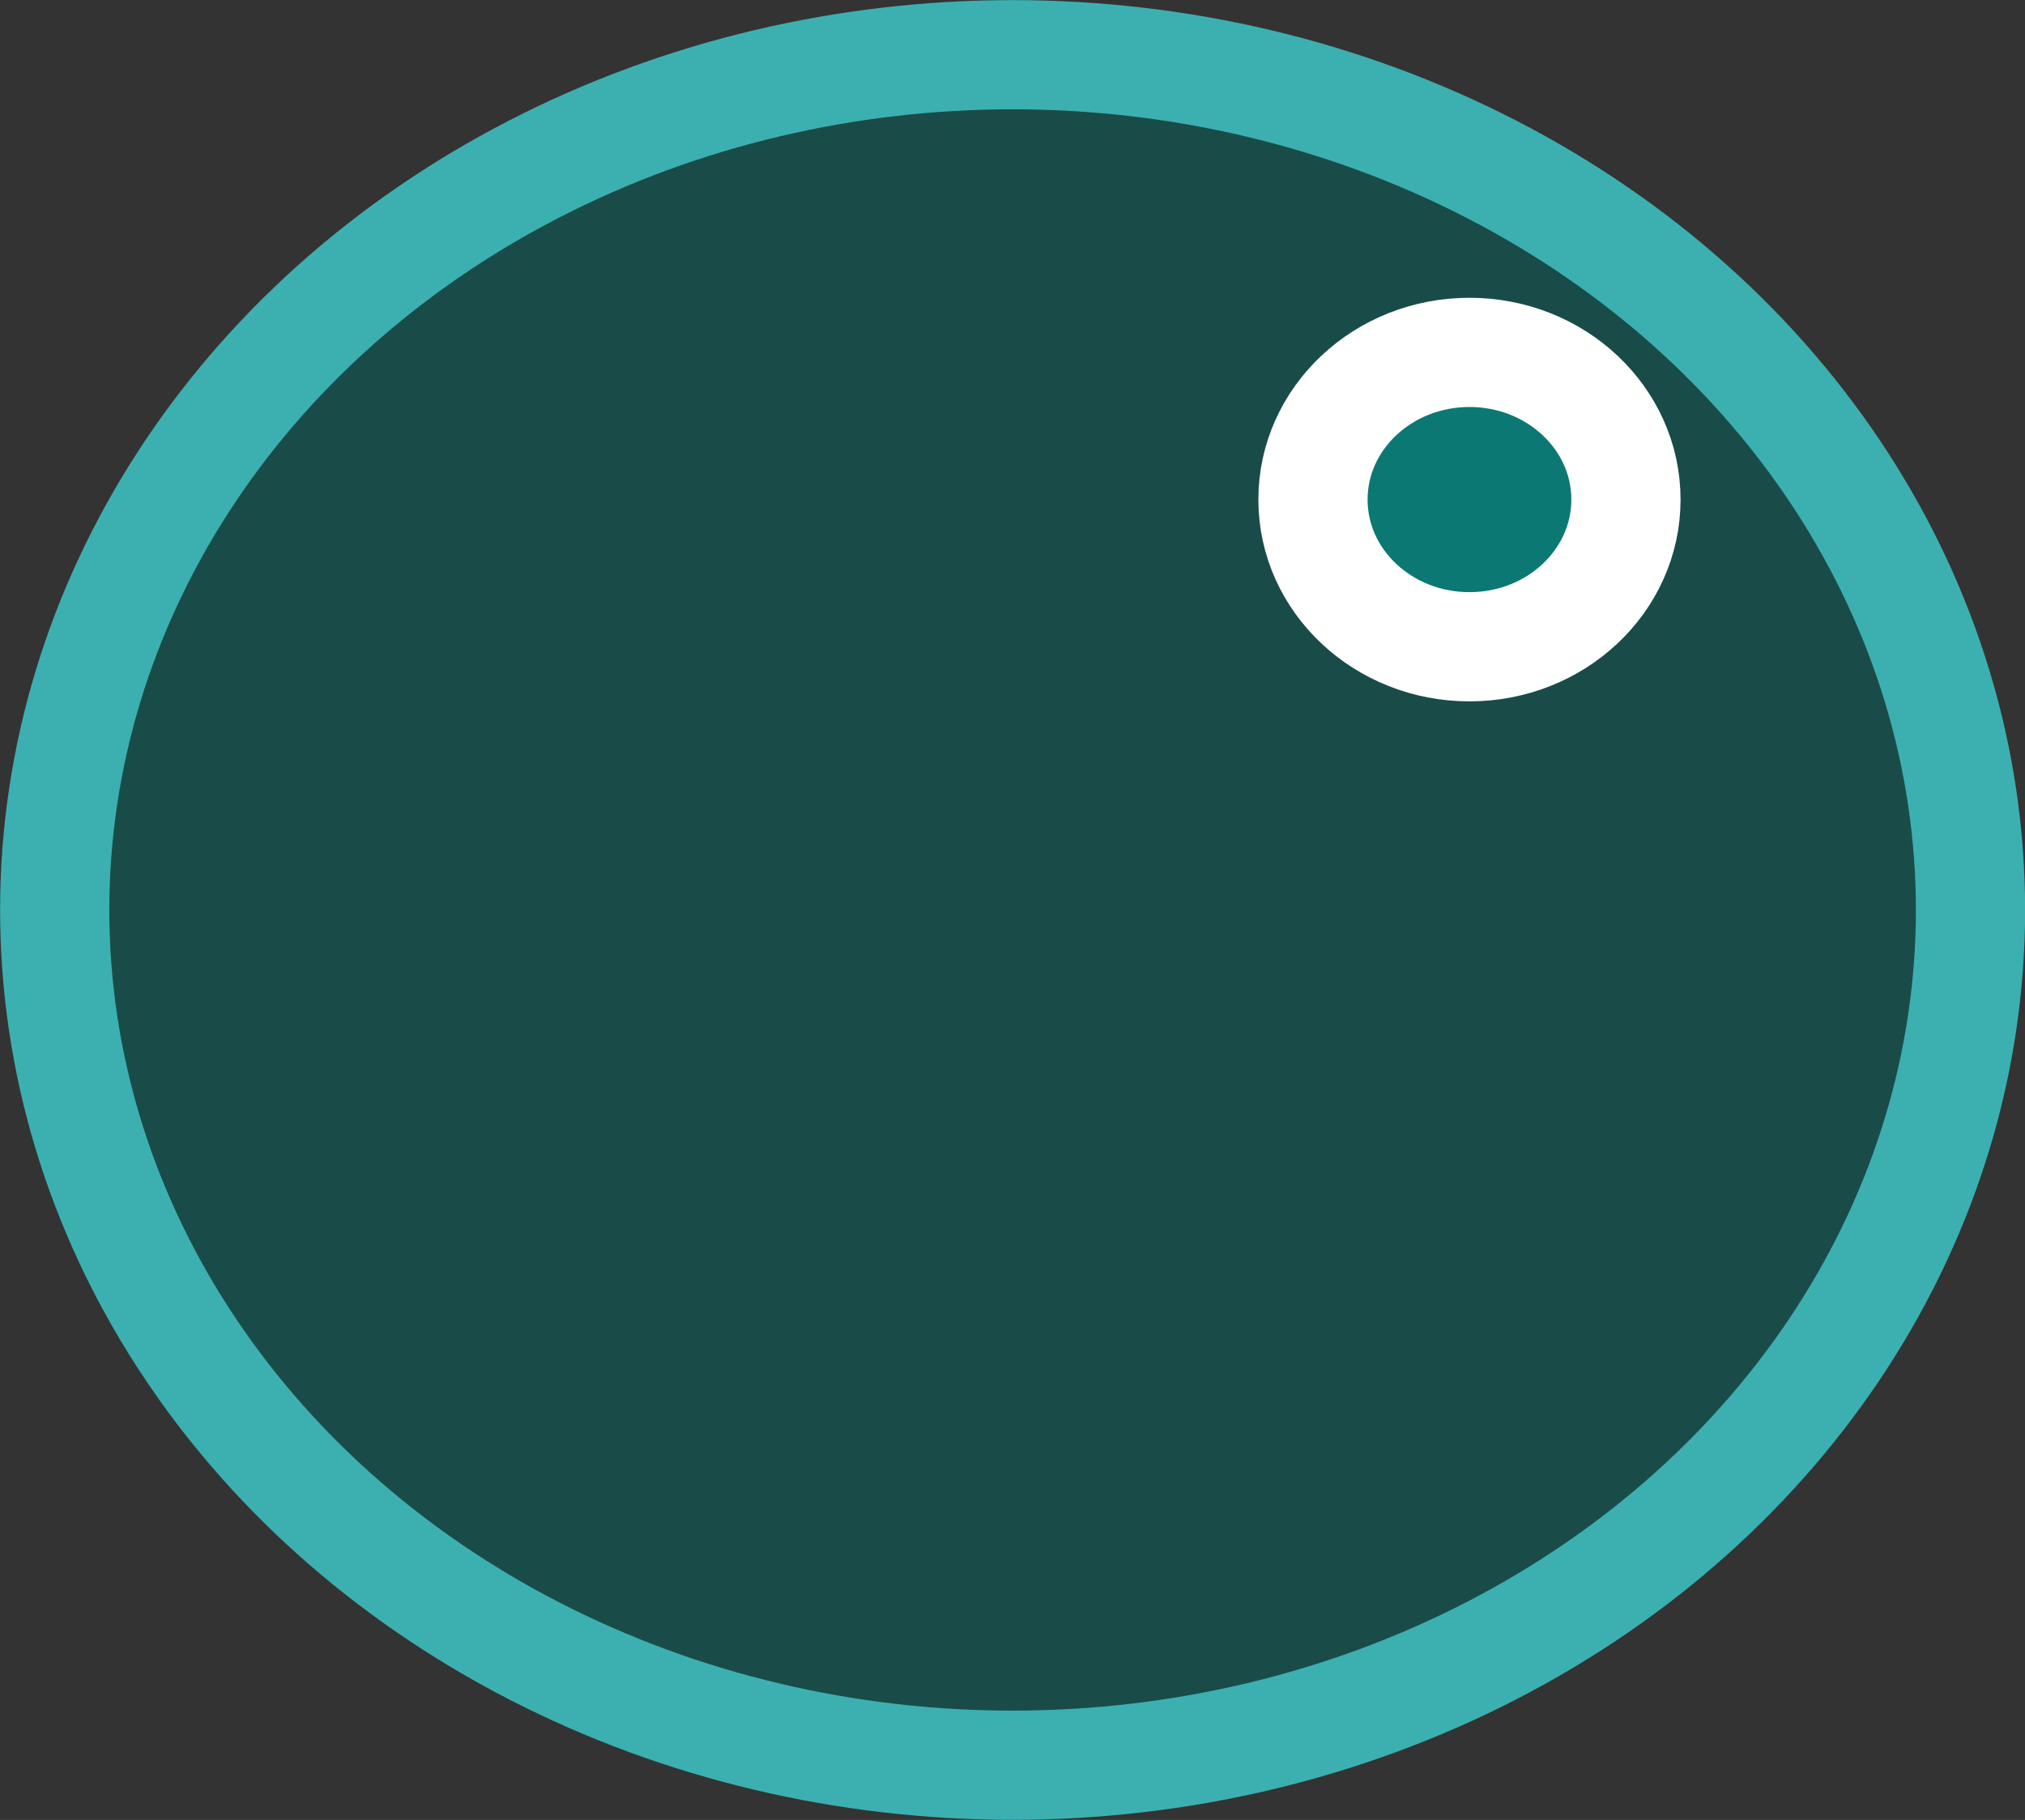
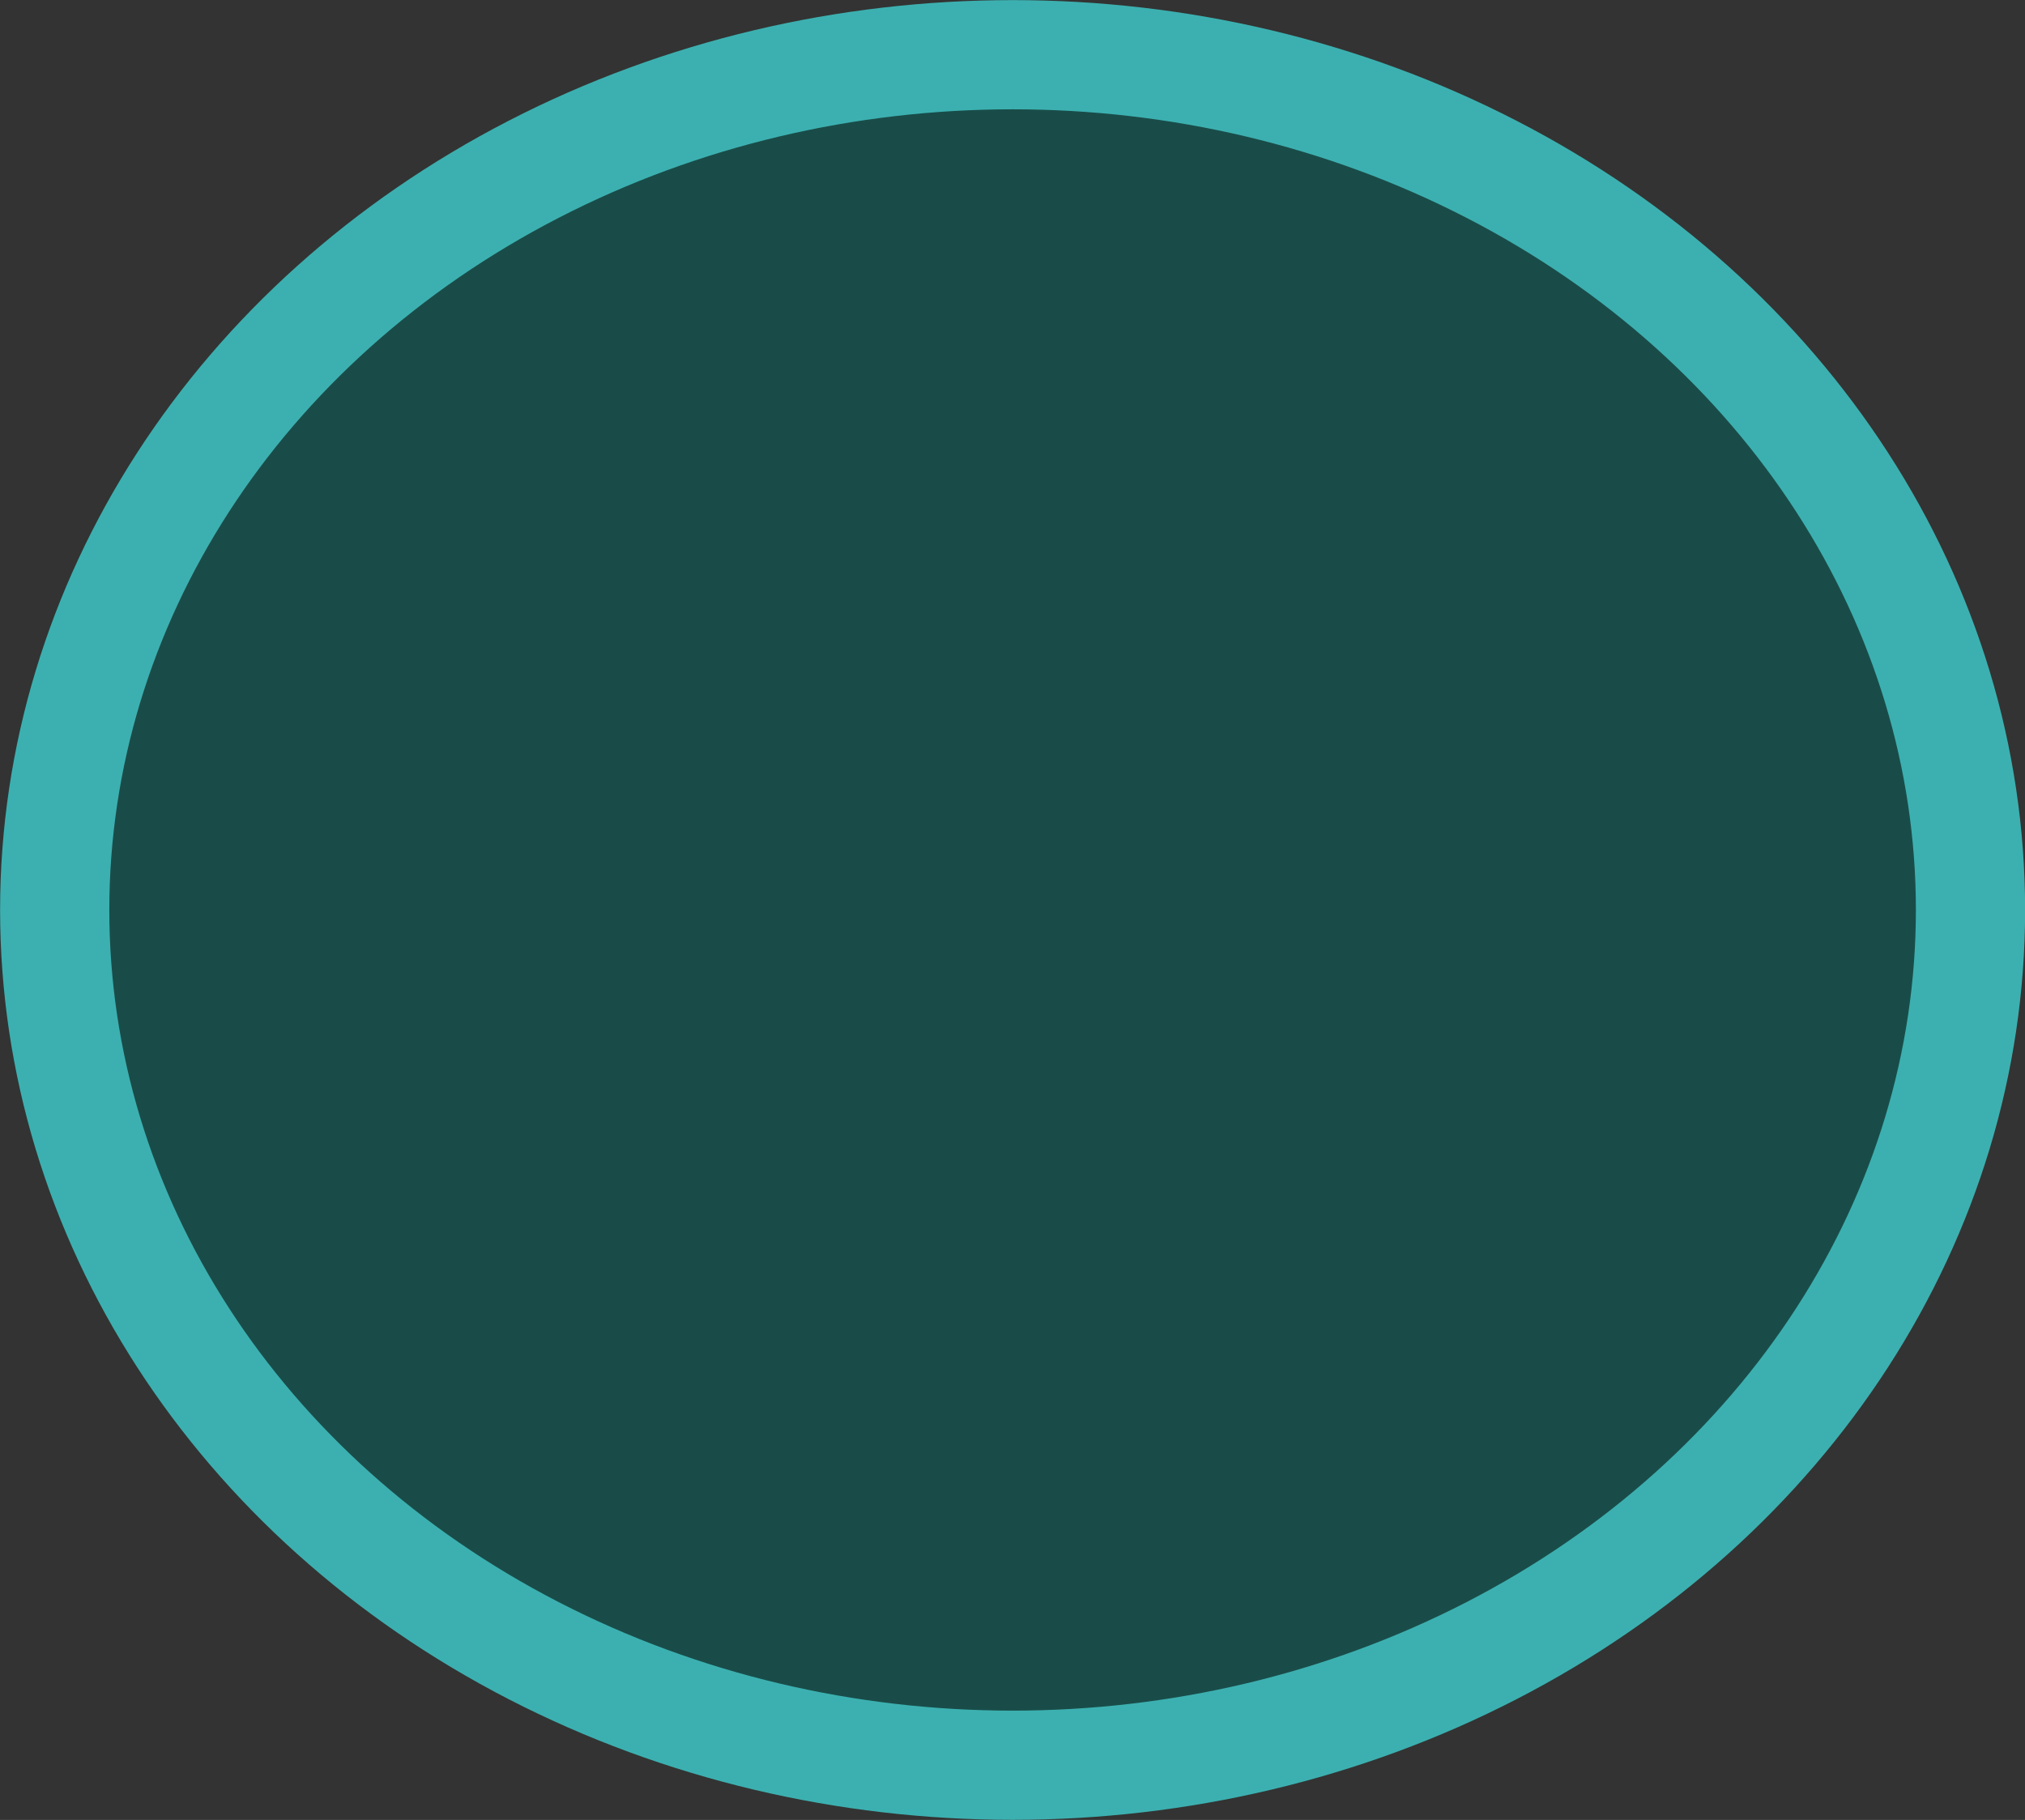
<svg xmlns="http://www.w3.org/2000/svg" width="9.809mm" height="8.816mm" viewBox="0 0 9.809 8.816" version="1.1" id="svg1">
  <rect x="0" y="0" width="9.809" height="8.816" fill="#333333" stroke="none" />
  <defs id="defs1" />
  <g id="layer1" transform="translate(-69.762,-67.641)">
    <ellipse style="fill:#006661;fill-opacity:0.5;stroke:#3cb0b0;stroke-width:0.529;stroke-linejoin:round;stroke-dasharray:none;stroke-opacity:1" id="path1" cx="74.667" cy="72.049" rx="4.64" ry="4.143" />
-     <ellipse style="fill:#00a59e;fill-opacity:0.5;stroke:#ffffff;stroke-width:0.529;stroke-linejoin:round;stroke-dasharray:none;stroke-opacity:1" id="path2" cx="76.88" cy="70.061" rx="0.758" ry="0.713" />
  </g>
</svg>